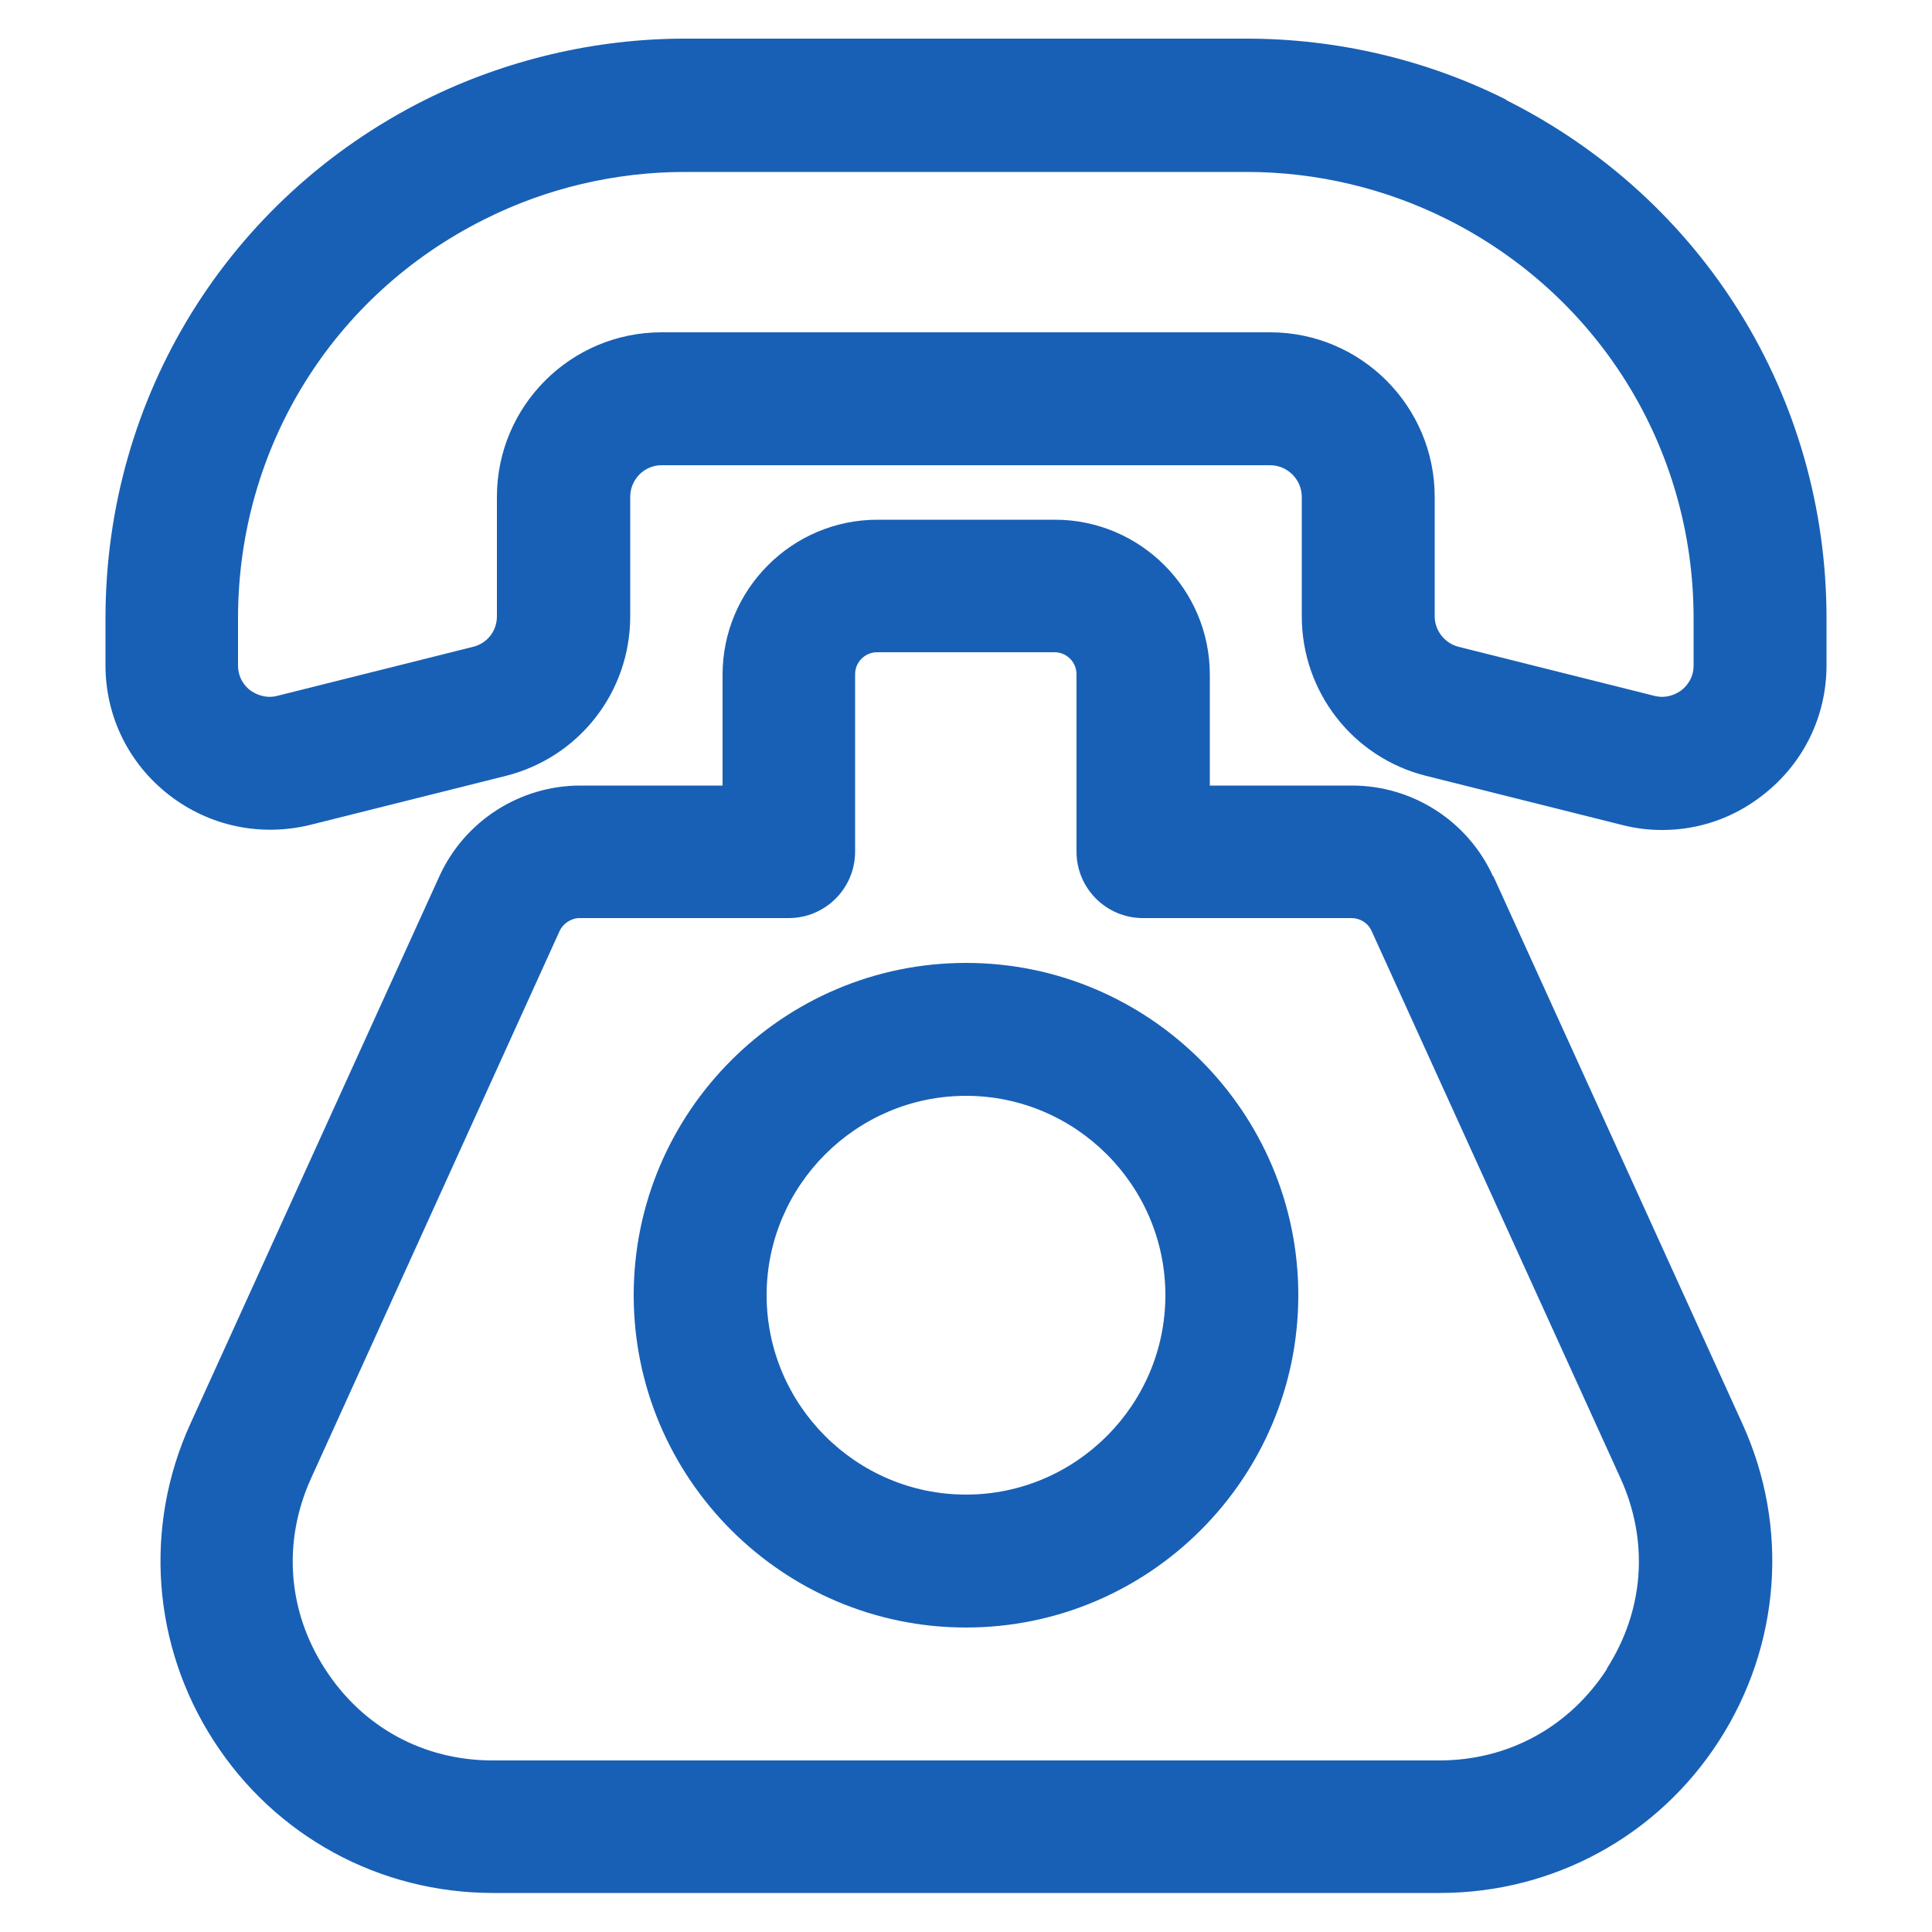
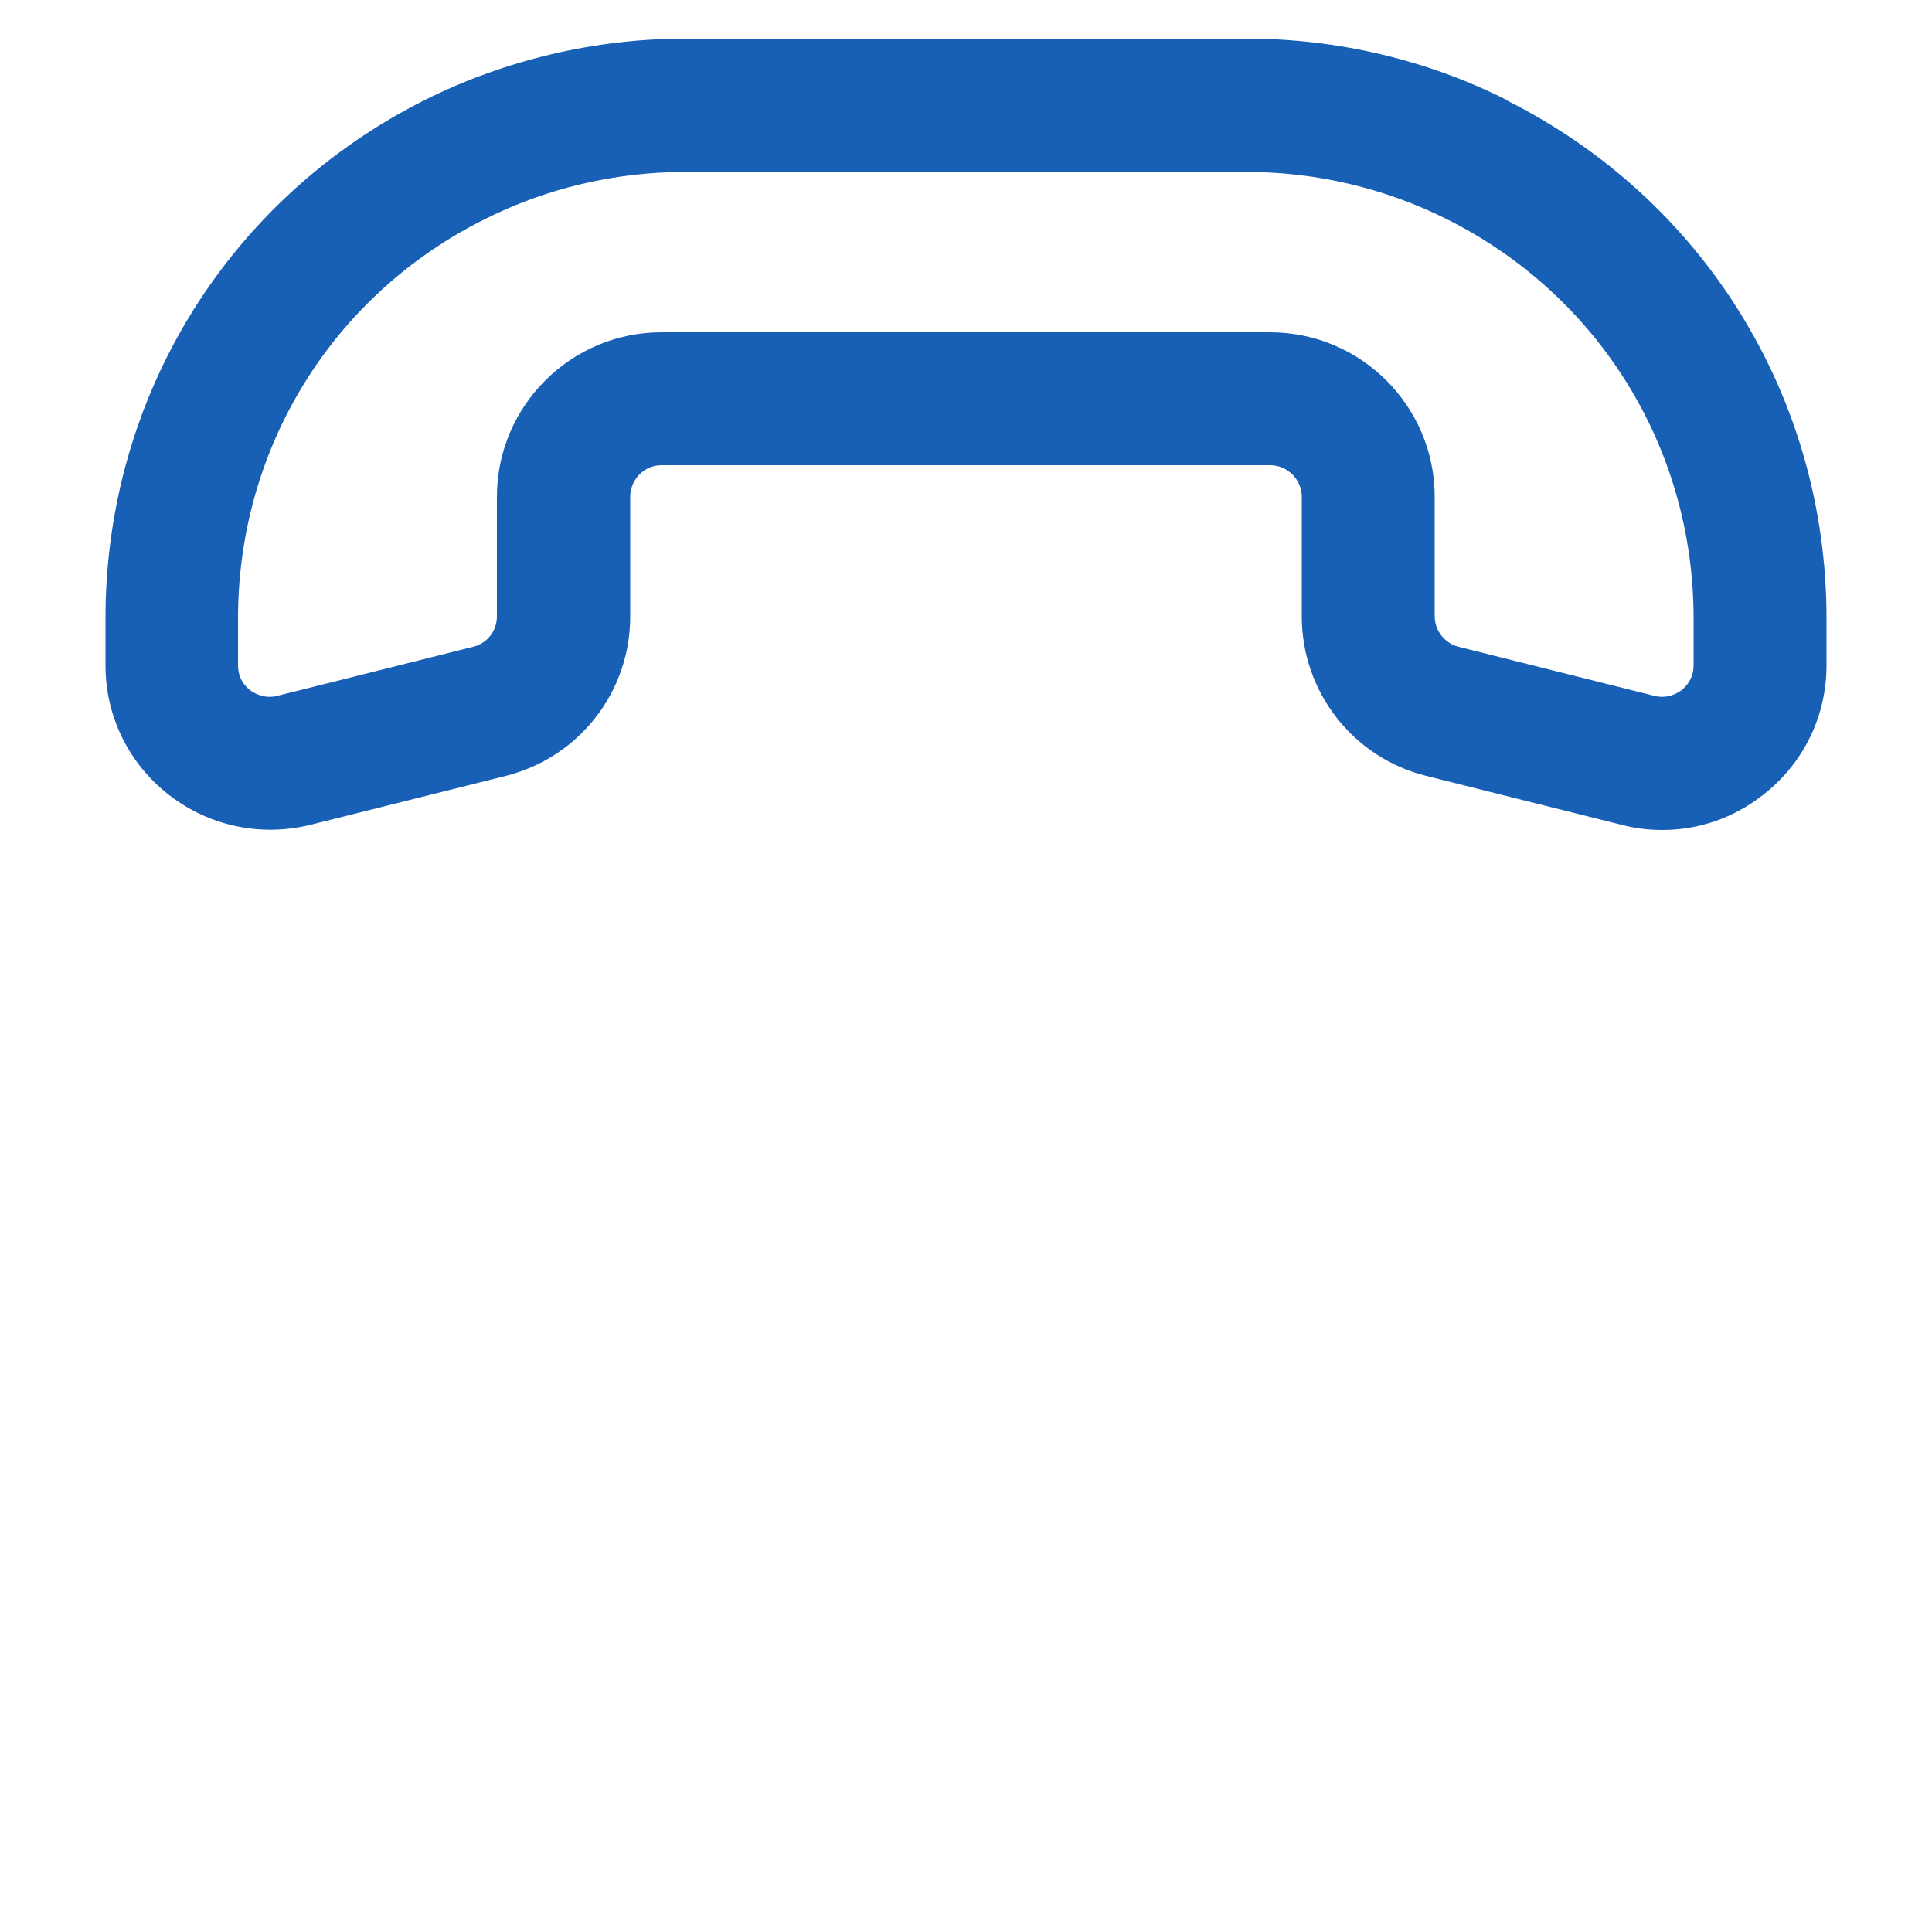
<svg xmlns="http://www.w3.org/2000/svg" id="Layer_3" version="1.1" viewBox="0 0 500 500">
  <defs>
    <style>
      .st0 {
        fill: #1860b5;
      }
    </style>
  </defs>
-   <path class="st0" d="M389.8,25.8c-20.7-10.4-43.9-15.8-67.1-15.8h-145.5c-23.2,0-46.4,5.5-67.1,15.8C59,51.4,27.3,102.8,27.3,160v12.2c0,13.2,6,25.4,16.4,33.5,10.4,8.1,23.7,10.9,36.5,7.8l50.7-12.7c19-4.8,32.2-21.7,32.2-41.3v-30.9c0-4.5,3.6-8.2,8.1-8.2h157.5c4.5,0,8.2,3.7,8.2,8.2v30.9c0,19.6,13.3,36.6,32.2,41.3l50.7,12.7c3.5.9,6.9,1.3,10.4,1.3,9.4,0,18.5-3.1,26.1-9.1,10.4-8.1,16.4-20.3,16.4-33.5v-12.2c0-57.2-31.8-108.5-82.9-134.1h0ZM438.3,172.2c0,3.5-2,5.5-3.1,6.4-1.2.9-3.7,2.3-7,1.5l-50.7-12.7c-3.6-.9-6.2-4.2-6.2-7.9v-30.9c0-23.5-19.1-42.6-42.6-42.6h-157.5c-23.5,0-42.6,19.1-42.6,42.6v30.9c0,3.8-2.5,7-6.2,7.9l-50.7,12.7c-3.2.8-5.8-.6-7-1.5-1.2-.9-3.1-3-3.1-6.4v-12.2c0-44.1,24.5-83.7,63.9-103.3,15.9-8,33.8-12.2,51.7-12.2h145.5c17.9,0,35.7,4.2,51.7,12.2,39.4,19.7,63.9,59.3,63.9,103.3v12.2h0Z" />
-   <path class="st0" d="M386.4,226.8c-6.5-14.3-20.8-23.5-36.5-23.5h-36.8v-28.7c0-22.1-18-40.1-40.1-40.1h-45.9c-22.1,0-40.1,18-40.1,40.1v28.7h-36.8c-15.7,0-30,9.2-36.5,23.5l-64.4,141.6c-12.2,26.7-9.9,57.5,6,82.1,15.9,24.7,42.9,39.4,72.3,39.4h245c29.4,0,56.4-14.7,72.3-39.4,15.9-24.7,18.2-55.4,6-82.1l-64.4-141.6h0ZM415.9,431.9c-9.7,15-25.5,23.7-43.4,23.7H127.5c-17.9,0-33.7-8.6-43.4-23.7-9.7-15-11-33-3.6-49.3l64.3-141.6c.9-2,3-3.4,5.2-3.4h54.1c9.5,0,17.2-7.7,17.2-17.2v-45.9c0-3.2,2.6-5.7,5.7-5.7h45.9c3.2,0,5.7,2.6,5.7,5.7v45.9c0,9.5,7.7,17.2,17.2,17.2h54c2.2,0,4.3,1.3,5.2,3.4l64.4,141.6c7.4,16.3,6.1,34.2-3.6,49.3Z" />
-   <path class="st0" d="M250,249.2c-47.4,0-86,38.6-86,86s38.6,86,86,86,86-38.6,86-86-38.6-86-86-86h0ZM250,386.8c-28.4,0-51.6-23.2-51.6-51.6s23.2-51.6,51.6-51.6,51.6,23.2,51.6,51.6-23.2,51.6-51.6,51.6h0Z" />
+   <path class="st0" d="M389.8,25.8c-20.7-10.4-43.9-15.8-67.1-15.8h-145.5c-23.2,0-46.4,5.5-67.1,15.8C59,51.4,27.3,102.8,27.3,160v12.2c0,13.2,6,25.4,16.4,33.5,10.4,8.1,23.7,10.9,36.5,7.8l50.7-12.7c19-4.8,32.2-21.7,32.2-41.3v-30.9c0-4.5,3.6-8.2,8.1-8.2h157.5c4.5,0,8.2,3.7,8.2,8.2v30.9c0,19.6,13.3,36.6,32.2,41.3l50.7,12.7c3.5.9,6.9,1.3,10.4,1.3,9.4,0,18.5-3.1,26.1-9.1,10.4-8.1,16.4-20.3,16.4-33.5v-12.2c0-57.2-31.8-108.5-82.9-134.1h0M438.3,172.2c0,3.5-2,5.5-3.1,6.4-1.2.9-3.7,2.3-7,1.5l-50.7-12.7c-3.6-.9-6.2-4.2-6.2-7.9v-30.9c0-23.5-19.1-42.6-42.6-42.6h-157.5c-23.5,0-42.6,19.1-42.6,42.6v30.9c0,3.8-2.5,7-6.2,7.9l-50.7,12.7c-3.2.8-5.8-.6-7-1.5-1.2-.9-3.1-3-3.1-6.4v-12.2c0-44.1,24.5-83.7,63.9-103.3,15.9-8,33.8-12.2,51.7-12.2h145.5c17.9,0,35.7,4.2,51.7,12.2,39.4,19.7,63.9,59.3,63.9,103.3v12.2h0Z" />
</svg>